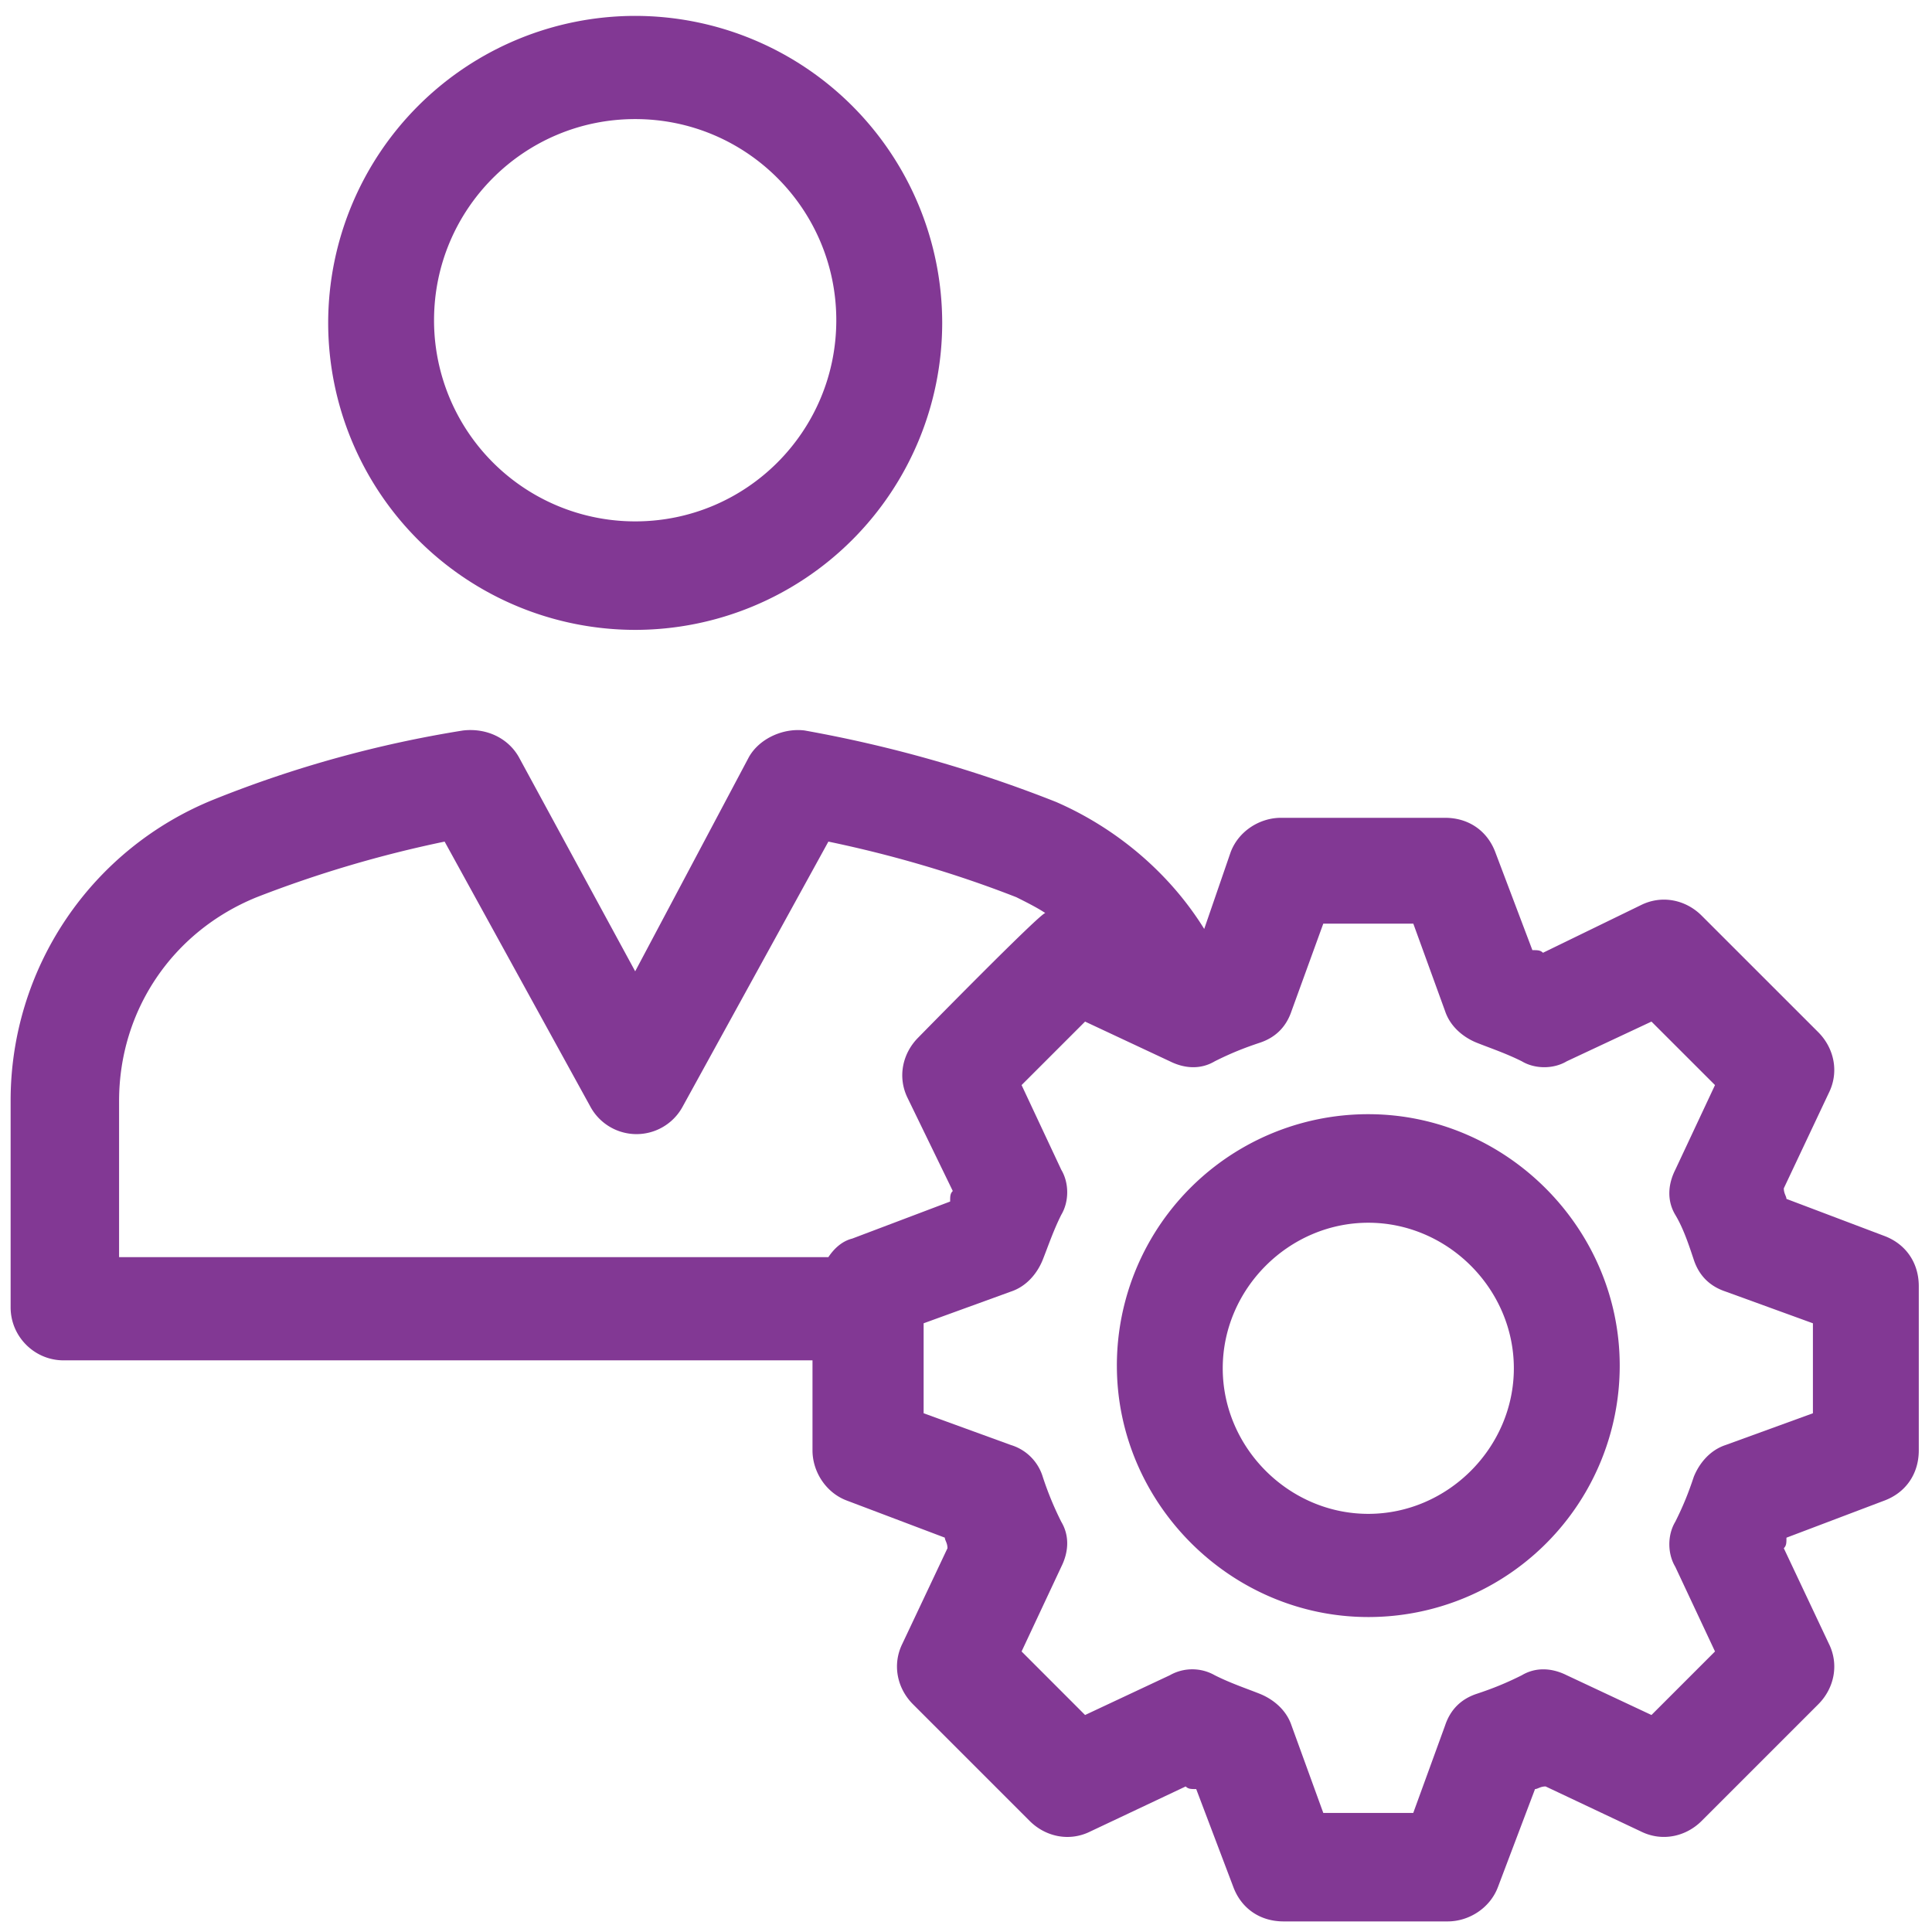
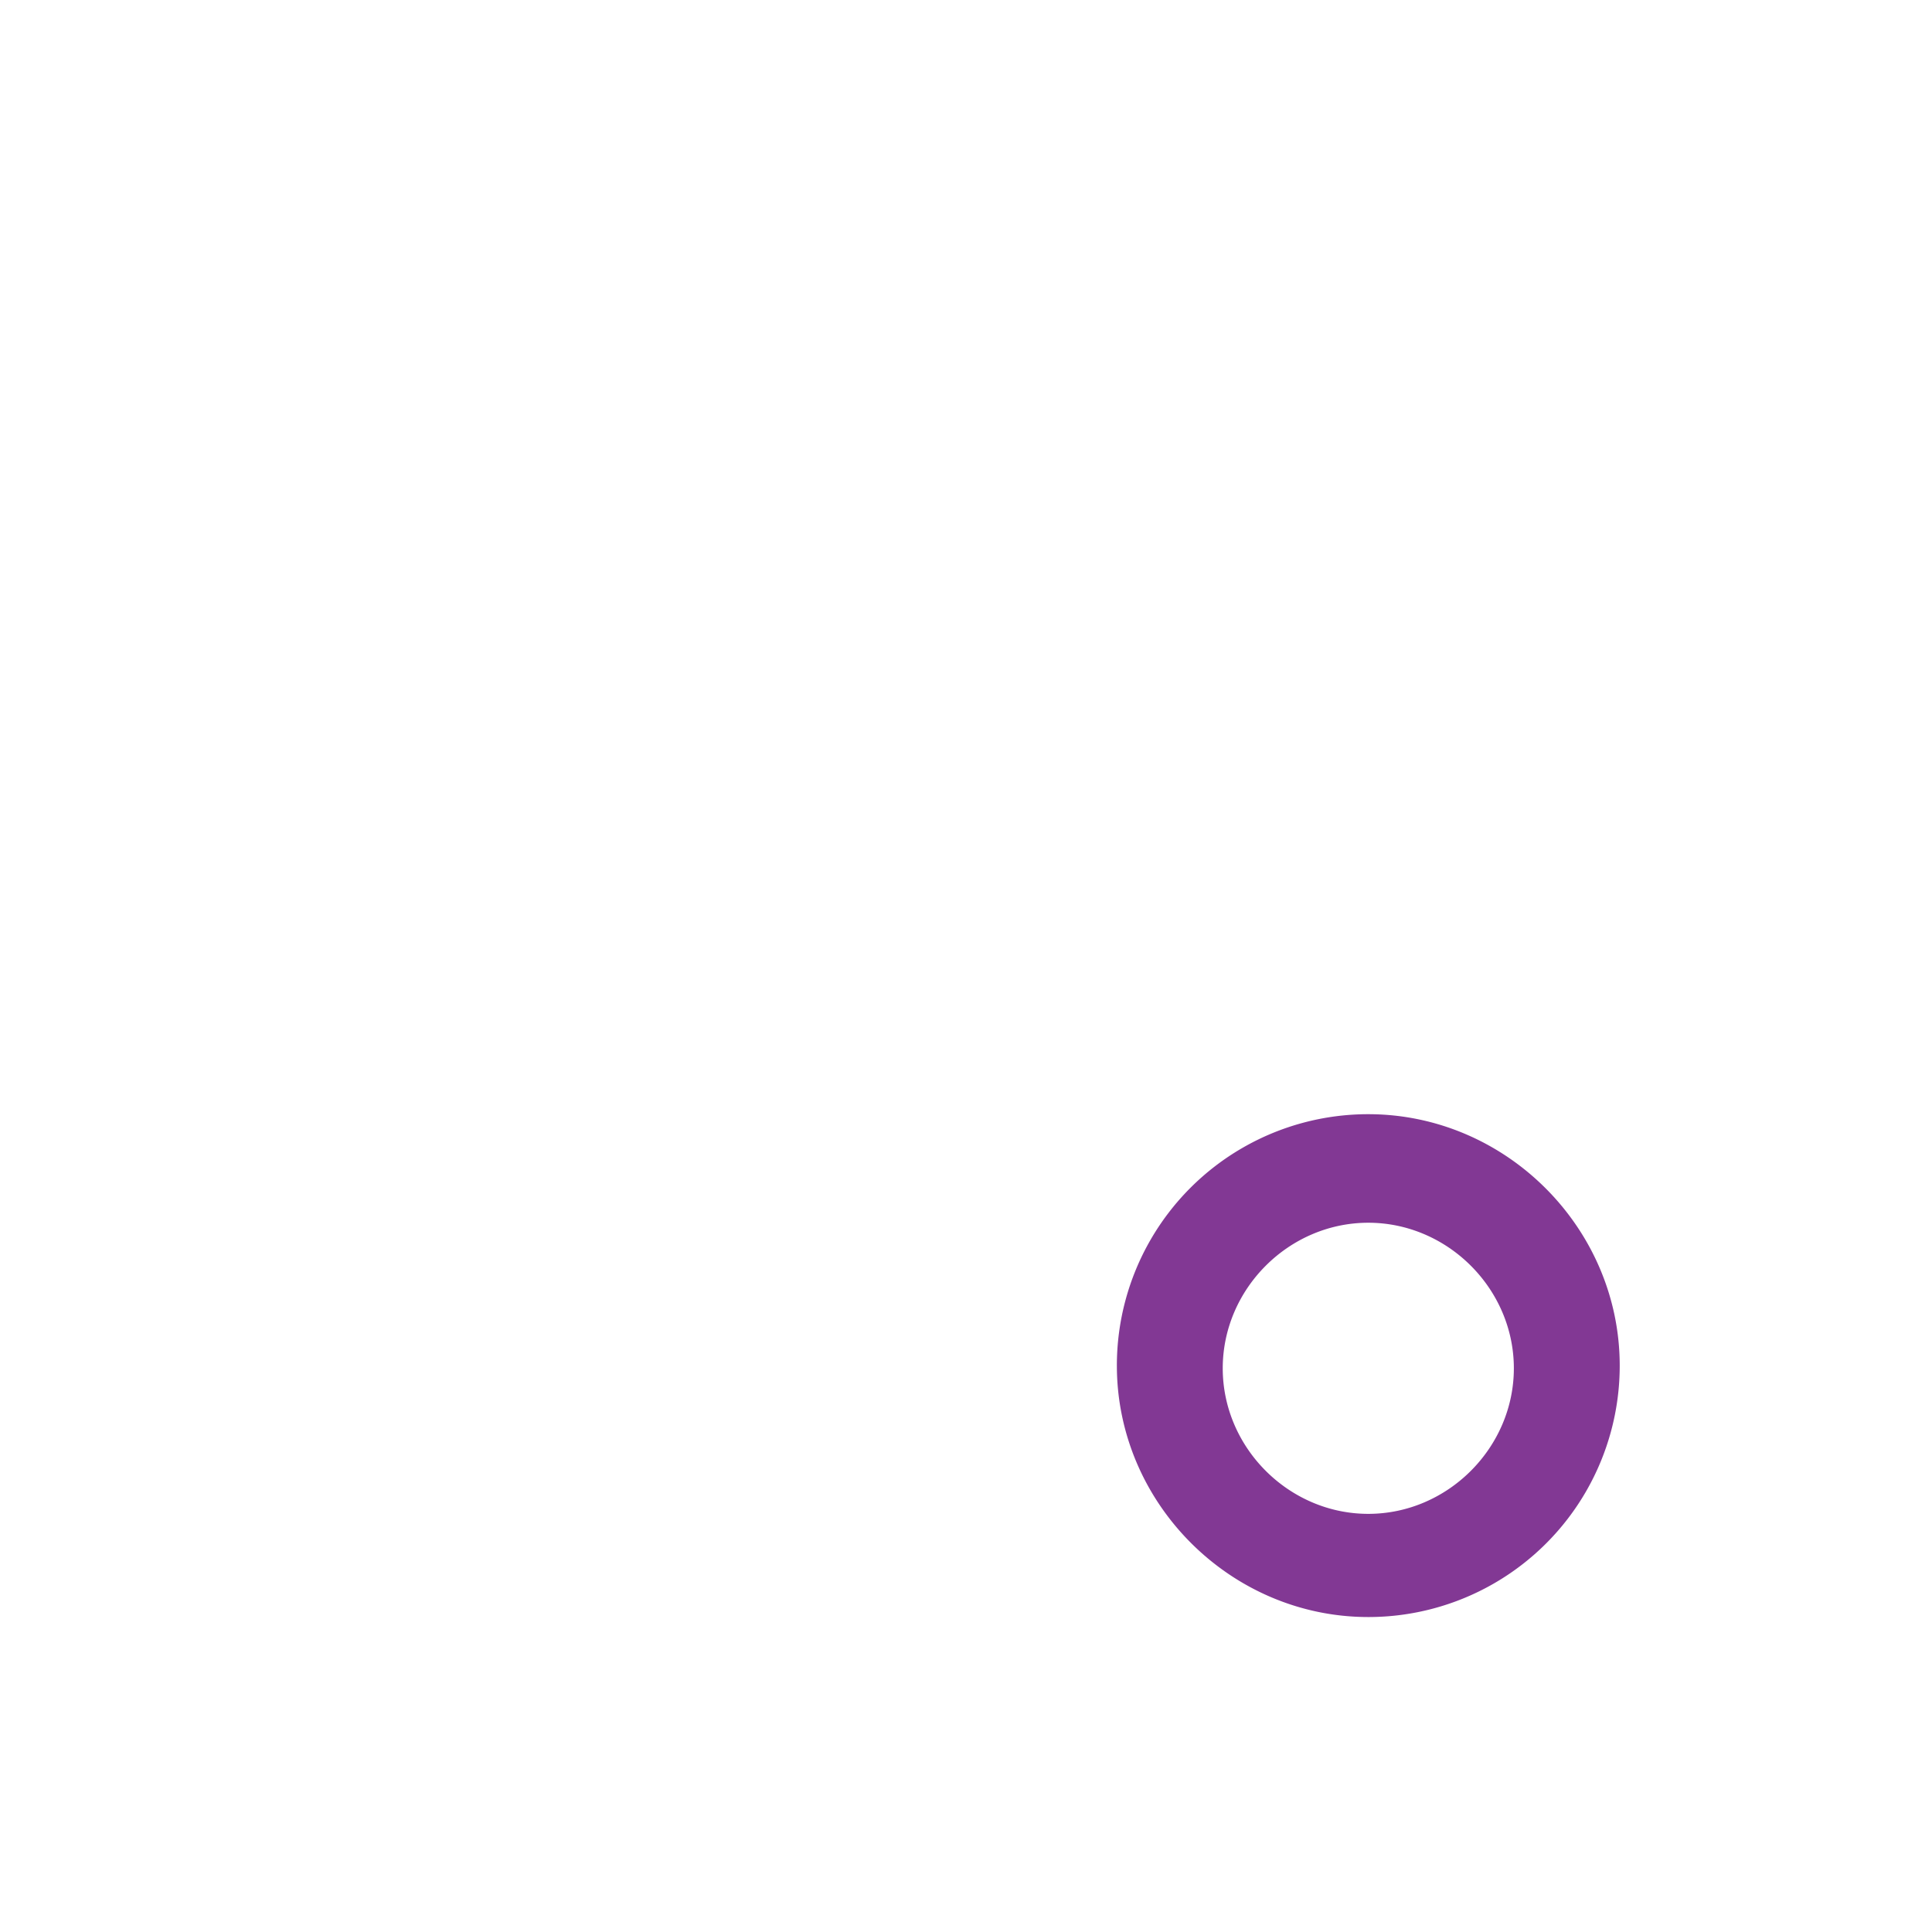
<svg xmlns="http://www.w3.org/2000/svg" width="44" height="44" viewBox="0 0 44 44">
  <g fill="#823894" fill-rule="nonzero">
-     <path d="M14.466 14.345a6.997 6.997 0 0 0 6.992-6.992A6.997 6.997 0 0 0 14.466.362a6.997 6.997 0 0 0-6.992 6.991 6.997 6.997 0 0 0 6.992 6.992zm0-11.633c2.531 0 4.58 2.05 4.58 4.581 0 2.532-2.049 4.581-4.58 4.581a4.579 4.579 0 0 1-4.581-4.58c0-2.532 2.05-4.582 4.58-4.582zM42.915 28.148l-2.23-.844c0-.06-.06-.12-.06-.241l1.024-2.17c.241-.482.12-1.025-.24-1.386l-2.653-2.652c-.361-.362-.904-.482-1.386-.241l-2.23 1.085c-.06-.06-.12-.06-.241-.06l-.844-2.23c-.181-.483-.603-.784-1.145-.784h-3.737c-.483 0-.965.301-1.146.783l-.602 1.748c-.784-1.266-1.99-2.29-3.376-2.893a29.802 29.802 0 0 0-5.726-1.627c-.482-.06-1.024.18-1.265.602l-2.592 4.883-2.652-4.883c-.241-.422-.724-.663-1.266-.602a26.334 26.334 0 0 0-5.666 1.567 7.39 7.39 0 0 0-4.64 6.871v4.701c0 .663.542 1.206 1.205 1.206h17.057v2.05c0 .481.301.964.784 1.144l2.23.844c0 .06.06.12.06.241l-1.025 2.17c-.24.482-.12 1.025.242 1.386l2.652 2.652c.361.362.904.483 1.386.242l2.17-1.025c.06.06.12.06.24.06l.845 2.23c.18.483.602.784 1.145.784h3.737c.482 0 .964-.301 1.145-.784l.844-2.23c.06 0 .12-.06.241-.06l2.17 1.025c.482.24 1.025.12 1.386-.242l2.652-2.652c.362-.361.482-.904.241-1.386l-1.024-2.17c.06-.06.06-.12.06-.24l2.23-.845c.482-.18.784-.602.784-1.145v-3.737c0-.542-.302-.964-.784-1.145zM2.712 25.074c0-2.05 1.206-3.858 3.135-4.641a26.784 26.784 0 0 1 4.279-1.266l3.315 6.028a1.195 1.195 0 0 0 2.11 0l3.315-6.028c1.446.301 2.893.723 4.28 1.266.24.12.481.241.662.362-.06-.06-2.893 2.832-2.893 2.832-.362.362-.482.905-.241 1.387l1.025 2.11c-.06.06-.06.12-.06.24l-2.23.844c-.242.06-.423.241-.543.422H2.712v-3.556zm38.576 7.112l-1.99.724c-.361.12-.602.422-.723.723-.12.362-.24.663-.422 1.025-.18.3-.18.723 0 1.024l.905 1.929-1.447 1.447-1.929-.905c-.361-.18-.723-.18-1.024 0-.362.181-.663.302-1.025.422-.362.12-.603.362-.723.724l-.724 1.989h-2.049l-.723-1.99c-.12-.361-.422-.602-.724-.723-.301-.12-.663-.24-1.024-.422a1.036 1.036 0 0 0-1.025 0l-1.929.905-1.446-1.447.904-1.929c.18-.361.18-.723 0-1.024a7.353 7.353 0 0 1-.422-1.025 1.087 1.087 0 0 0-.723-.723l-1.99-.724v-2.049l1.99-.723c.361-.12.602-.422.723-.724.12-.301.241-.663.422-1.024.18-.302.18-.724 0-1.025l-.904-1.929 1.446-1.446 1.93.904c.36.18.722.18 1.024 0 .361-.181.663-.302 1.024-.422.362-.12.603-.362.724-.723l.723-1.99h2.05l.723 1.99c.12.361.422.602.723.723.301.12.663.241 1.025.422.3.18.723.18 1.024 0l1.929-.904 1.447 1.446-.905 1.93c-.18.36-.18.722 0 1.024.181.301.302.663.422 1.024.12.362.362.603.724.724l1.989.723v2.05z" />
-     <path d="M31.162 25.375a5.723 5.723 0 0 0-5.726 5.726c0 3.135 2.591 5.726 5.726 5.726a5.723 5.723 0 0 0 5.726-5.726c0-3.134-2.592-5.726-5.726-5.726zm0 9.102c-1.809 0-3.315-1.507-3.315-3.315 0-1.809 1.506-3.315 3.315-3.315 1.808 0 3.315 1.506 3.315 3.315 0 1.808-1.507 3.315-3.315 3.315z" />
+     <path d="M31.162 25.375a5.723 5.723 0 0 0-5.726 5.726c0 3.135 2.591 5.726 5.726 5.726a5.723 5.723 0 0 0 5.726-5.726c0-3.134-2.592-5.726-5.726-5.726m0 9.102c-1.809 0-3.315-1.507-3.315-3.315 0-1.809 1.506-3.315 3.315-3.315 1.808 0 3.315 1.506 3.315 3.315 0 1.808-1.507 3.315-3.315 3.315z" />
  </g>
</svg>